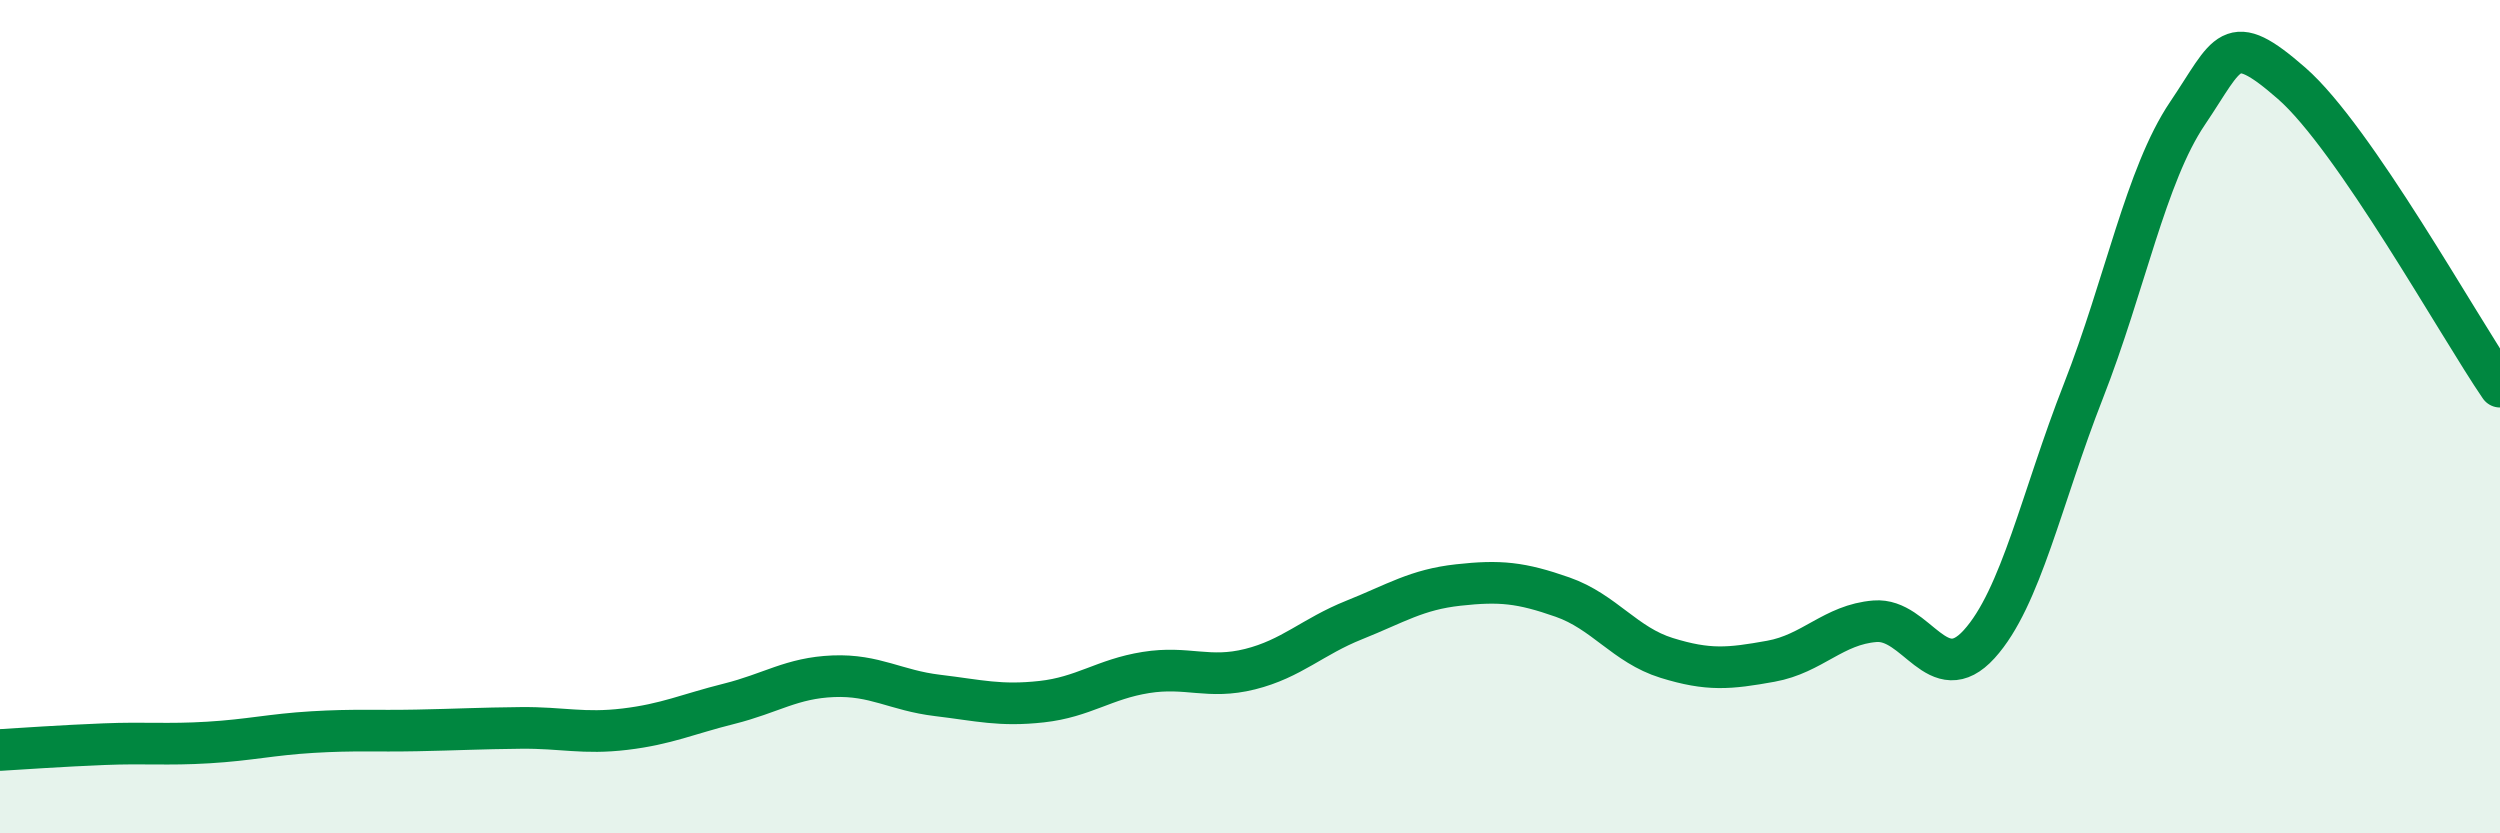
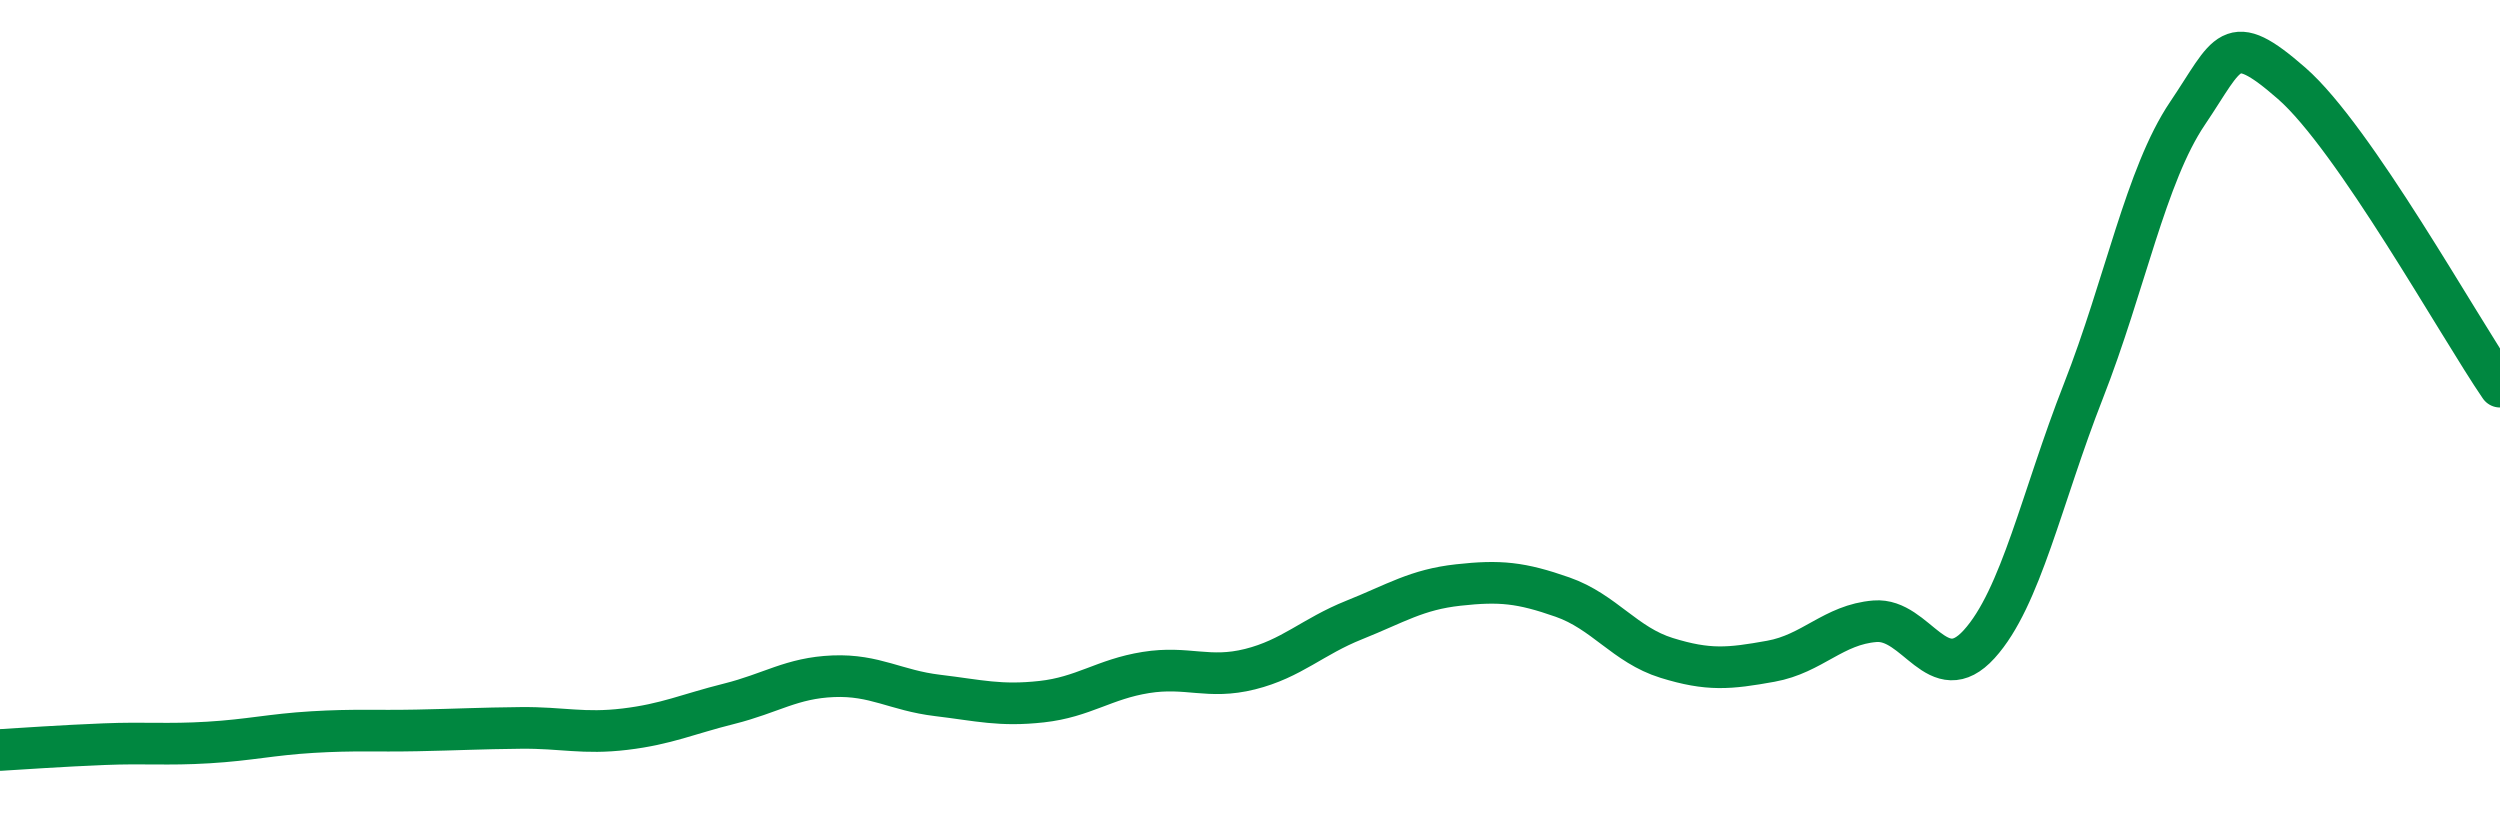
<svg xmlns="http://www.w3.org/2000/svg" width="60" height="20" viewBox="0 0 60 20">
-   <path d="M 0,18 C 0.5,17.97 1.5,17.9 2.5,17.86 C 3.5,17.82 4,17.88 5,17.82 C 6,17.76 6.5,17.63 7.5,17.57 C 8.5,17.51 9,17.55 10,17.53 C 11,17.51 11.5,17.48 12.5,17.47 C 13.5,17.46 14,17.62 15,17.5 C 16,17.38 16.5,17.14 17.5,16.89 C 18.5,16.64 19,16.27 20,16.23 C 21,16.19 21.5,16.57 22.5,16.69 C 23.5,16.81 24,16.95 25,16.84 C 26,16.73 26.5,16.3 27.5,16.14 C 28.5,15.98 29,16.31 30,16.06 C 31,15.81 31.5,15.28 32.5,14.88 C 33.5,14.48 34,14.15 35,14.04 C 36,13.93 36.5,13.98 37.5,14.33 C 38.5,14.68 39,15.48 40,15.79 C 41,16.1 41.5,16.05 42.5,15.87 C 43.5,15.69 44,14.99 45,14.91 C 46,14.83 46.5,16.56 47.5,15.46 C 48.5,14.36 49,11.94 50,9.39 C 51,6.84 51.5,4.2 52.5,2.72 C 53.5,1.24 53.5,0.69 55,2 C 56.5,3.31 59,7.82 60,9.28L60 20L0 20Z" fill="#008740" opacity="0.1" stroke-linecap="round" stroke-linejoin="round" />
  <path d="M 0,18 C 0.5,17.97 1.5,17.9 2.5,17.86 C 3.5,17.82 4,17.88 5,17.82 C 6,17.76 6.5,17.63 7.5,17.57 C 8.5,17.51 9,17.55 10,17.53 C 11,17.51 11.5,17.48 12.5,17.47 C 13.5,17.46 14,17.62 15,17.5 C 16,17.38 16.5,17.14 17.5,16.89 C 18.5,16.64 19,16.27 20,16.23 C 21,16.19 21.5,16.57 22.5,16.69 C 23.5,16.81 24,16.95 25,16.84 C 26,16.73 26.5,16.3 27.5,16.14 C 28.5,15.98 29,16.31 30,16.06 C 31,15.81 31.5,15.28 32.5,14.88 C 33.5,14.48 34,14.15 35,14.04 C 36,13.93 36.5,13.98 37.5,14.33 C 38.5,14.68 39,15.48 40,15.79 C 41,16.1 41.5,16.05 42.5,15.87 C 43.5,15.69 44,14.99 45,14.91 C 46,14.83 46.5,16.56 47.5,15.46 C 48.5,14.36 49,11.94 50,9.39 C 51,6.84 51.5,4.2 52.5,2.72 C 53.5,1.24 53.5,0.69 55,2 C 56.5,3.31 59,7.82 60,9.28" stroke="#008740" stroke-width="1" fill="none" stroke-linecap="round" stroke-linejoin="round" />
</svg>